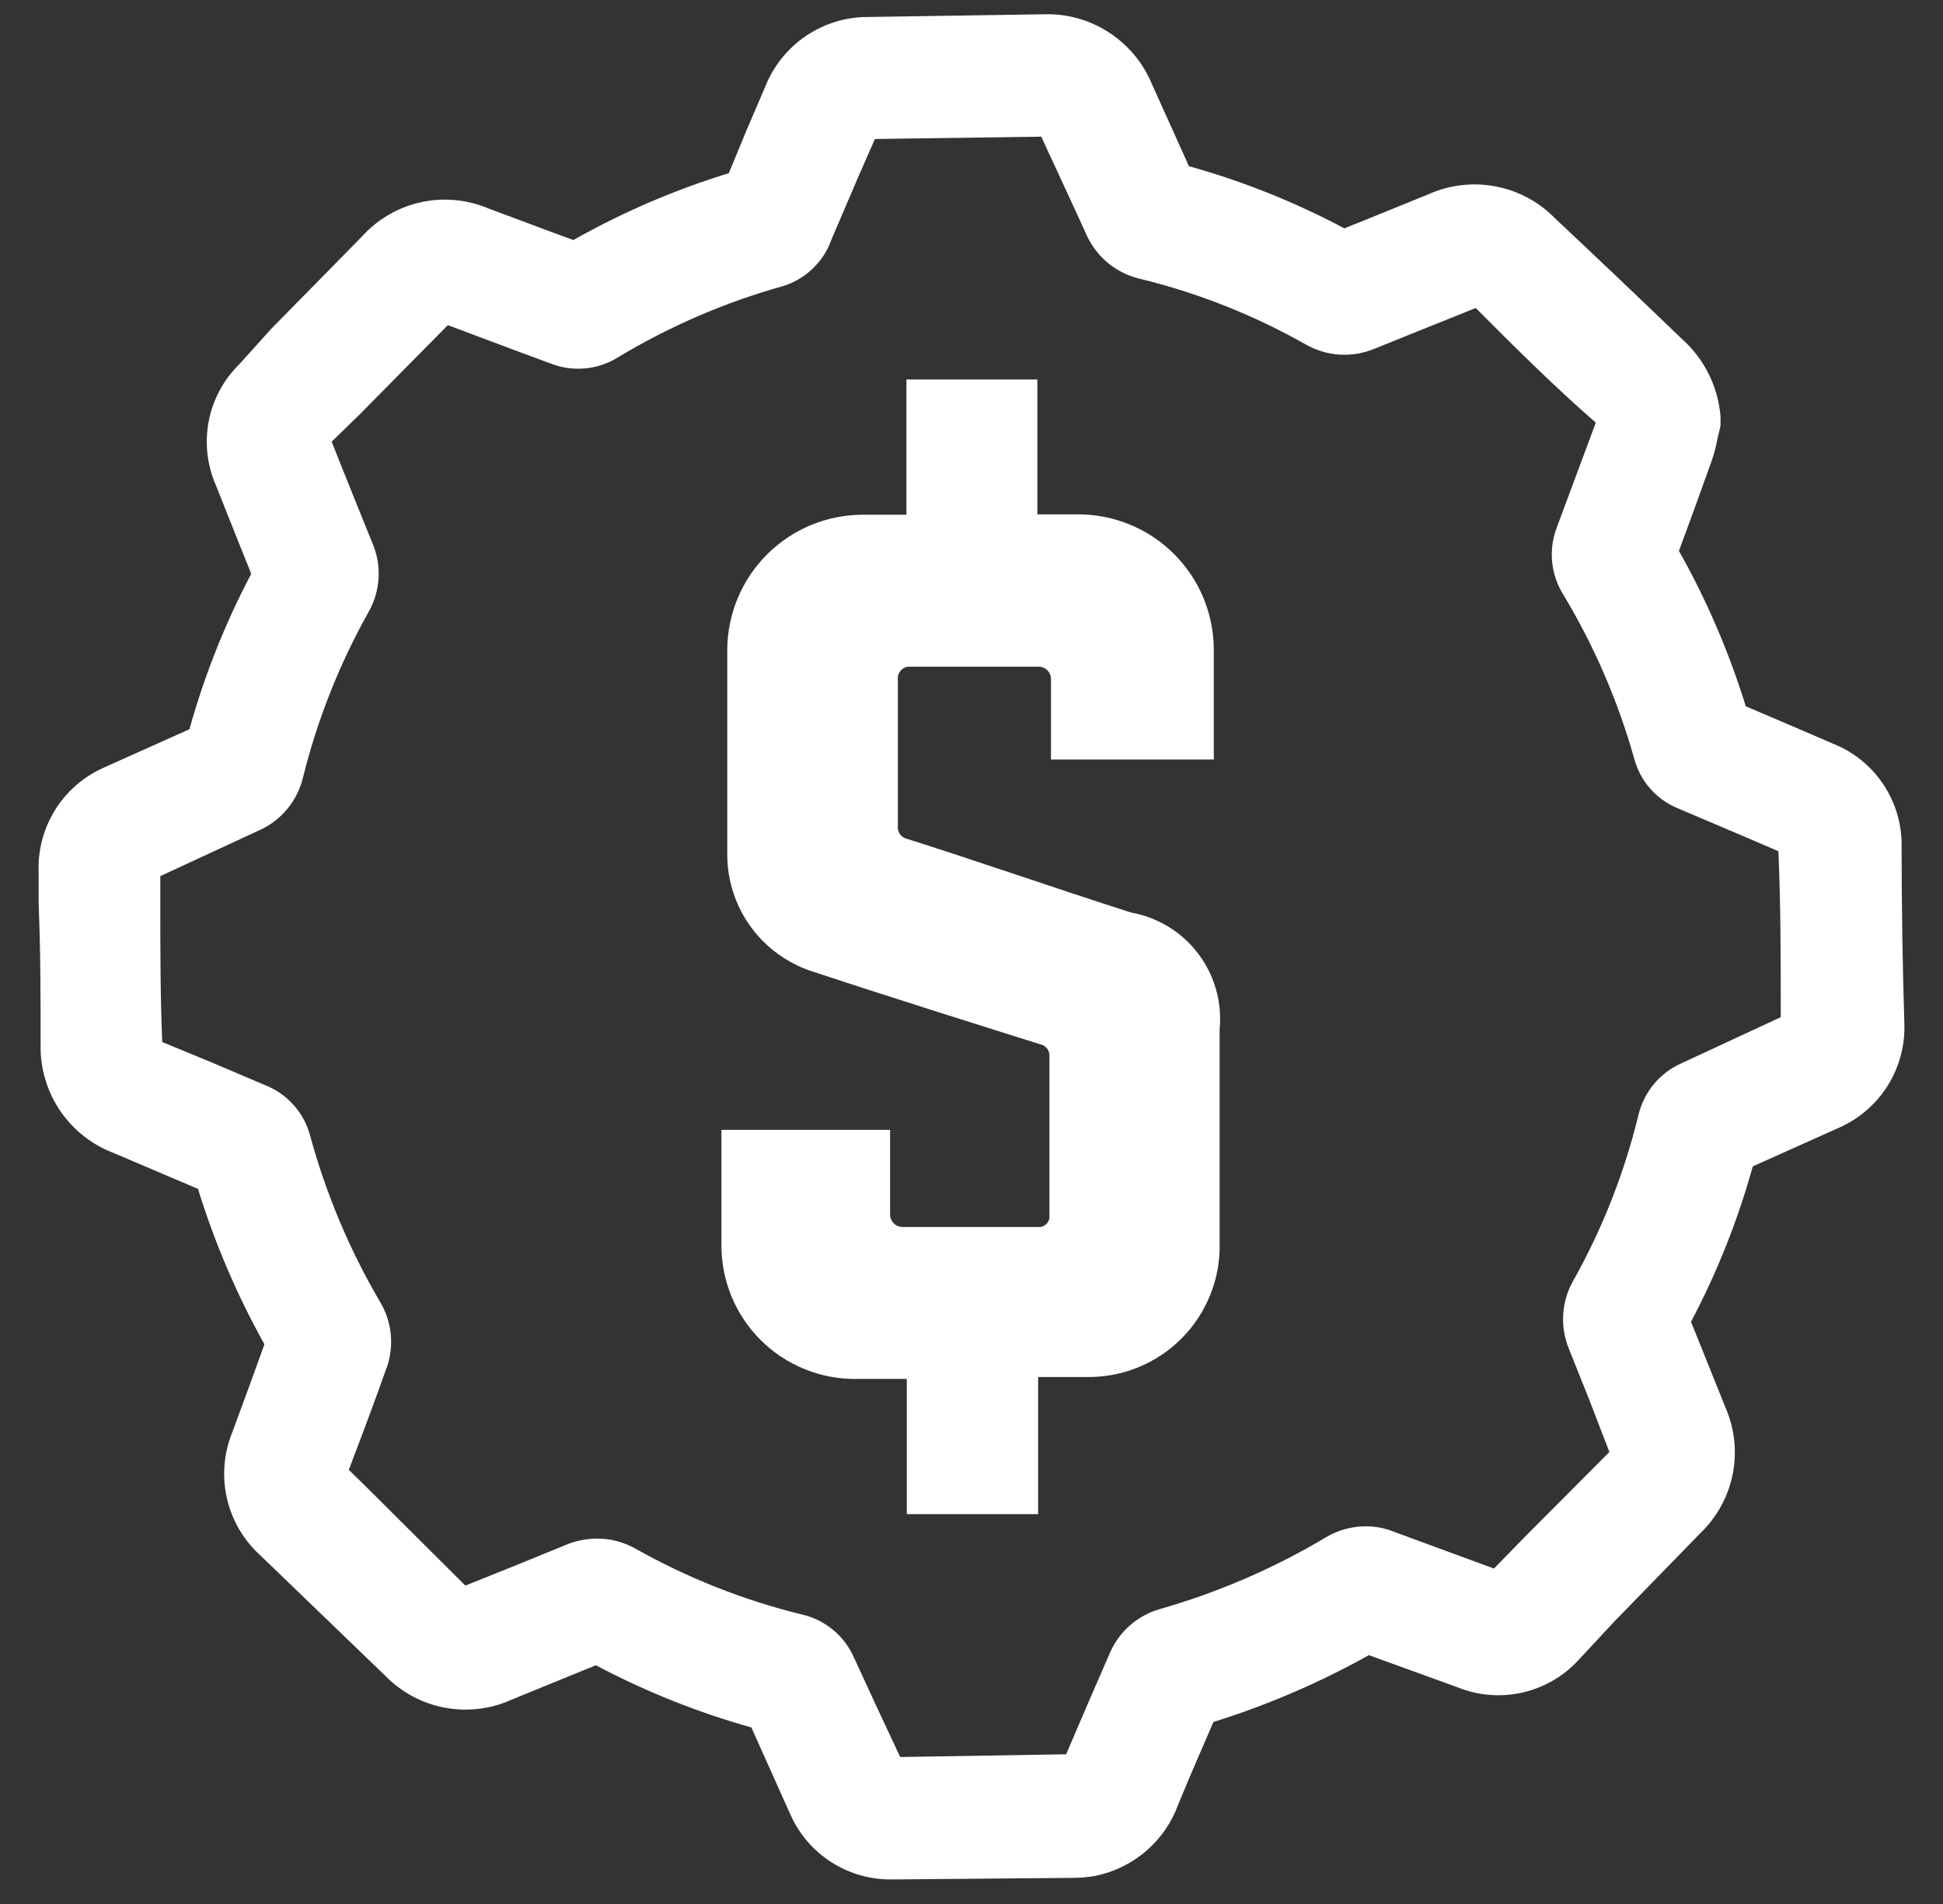
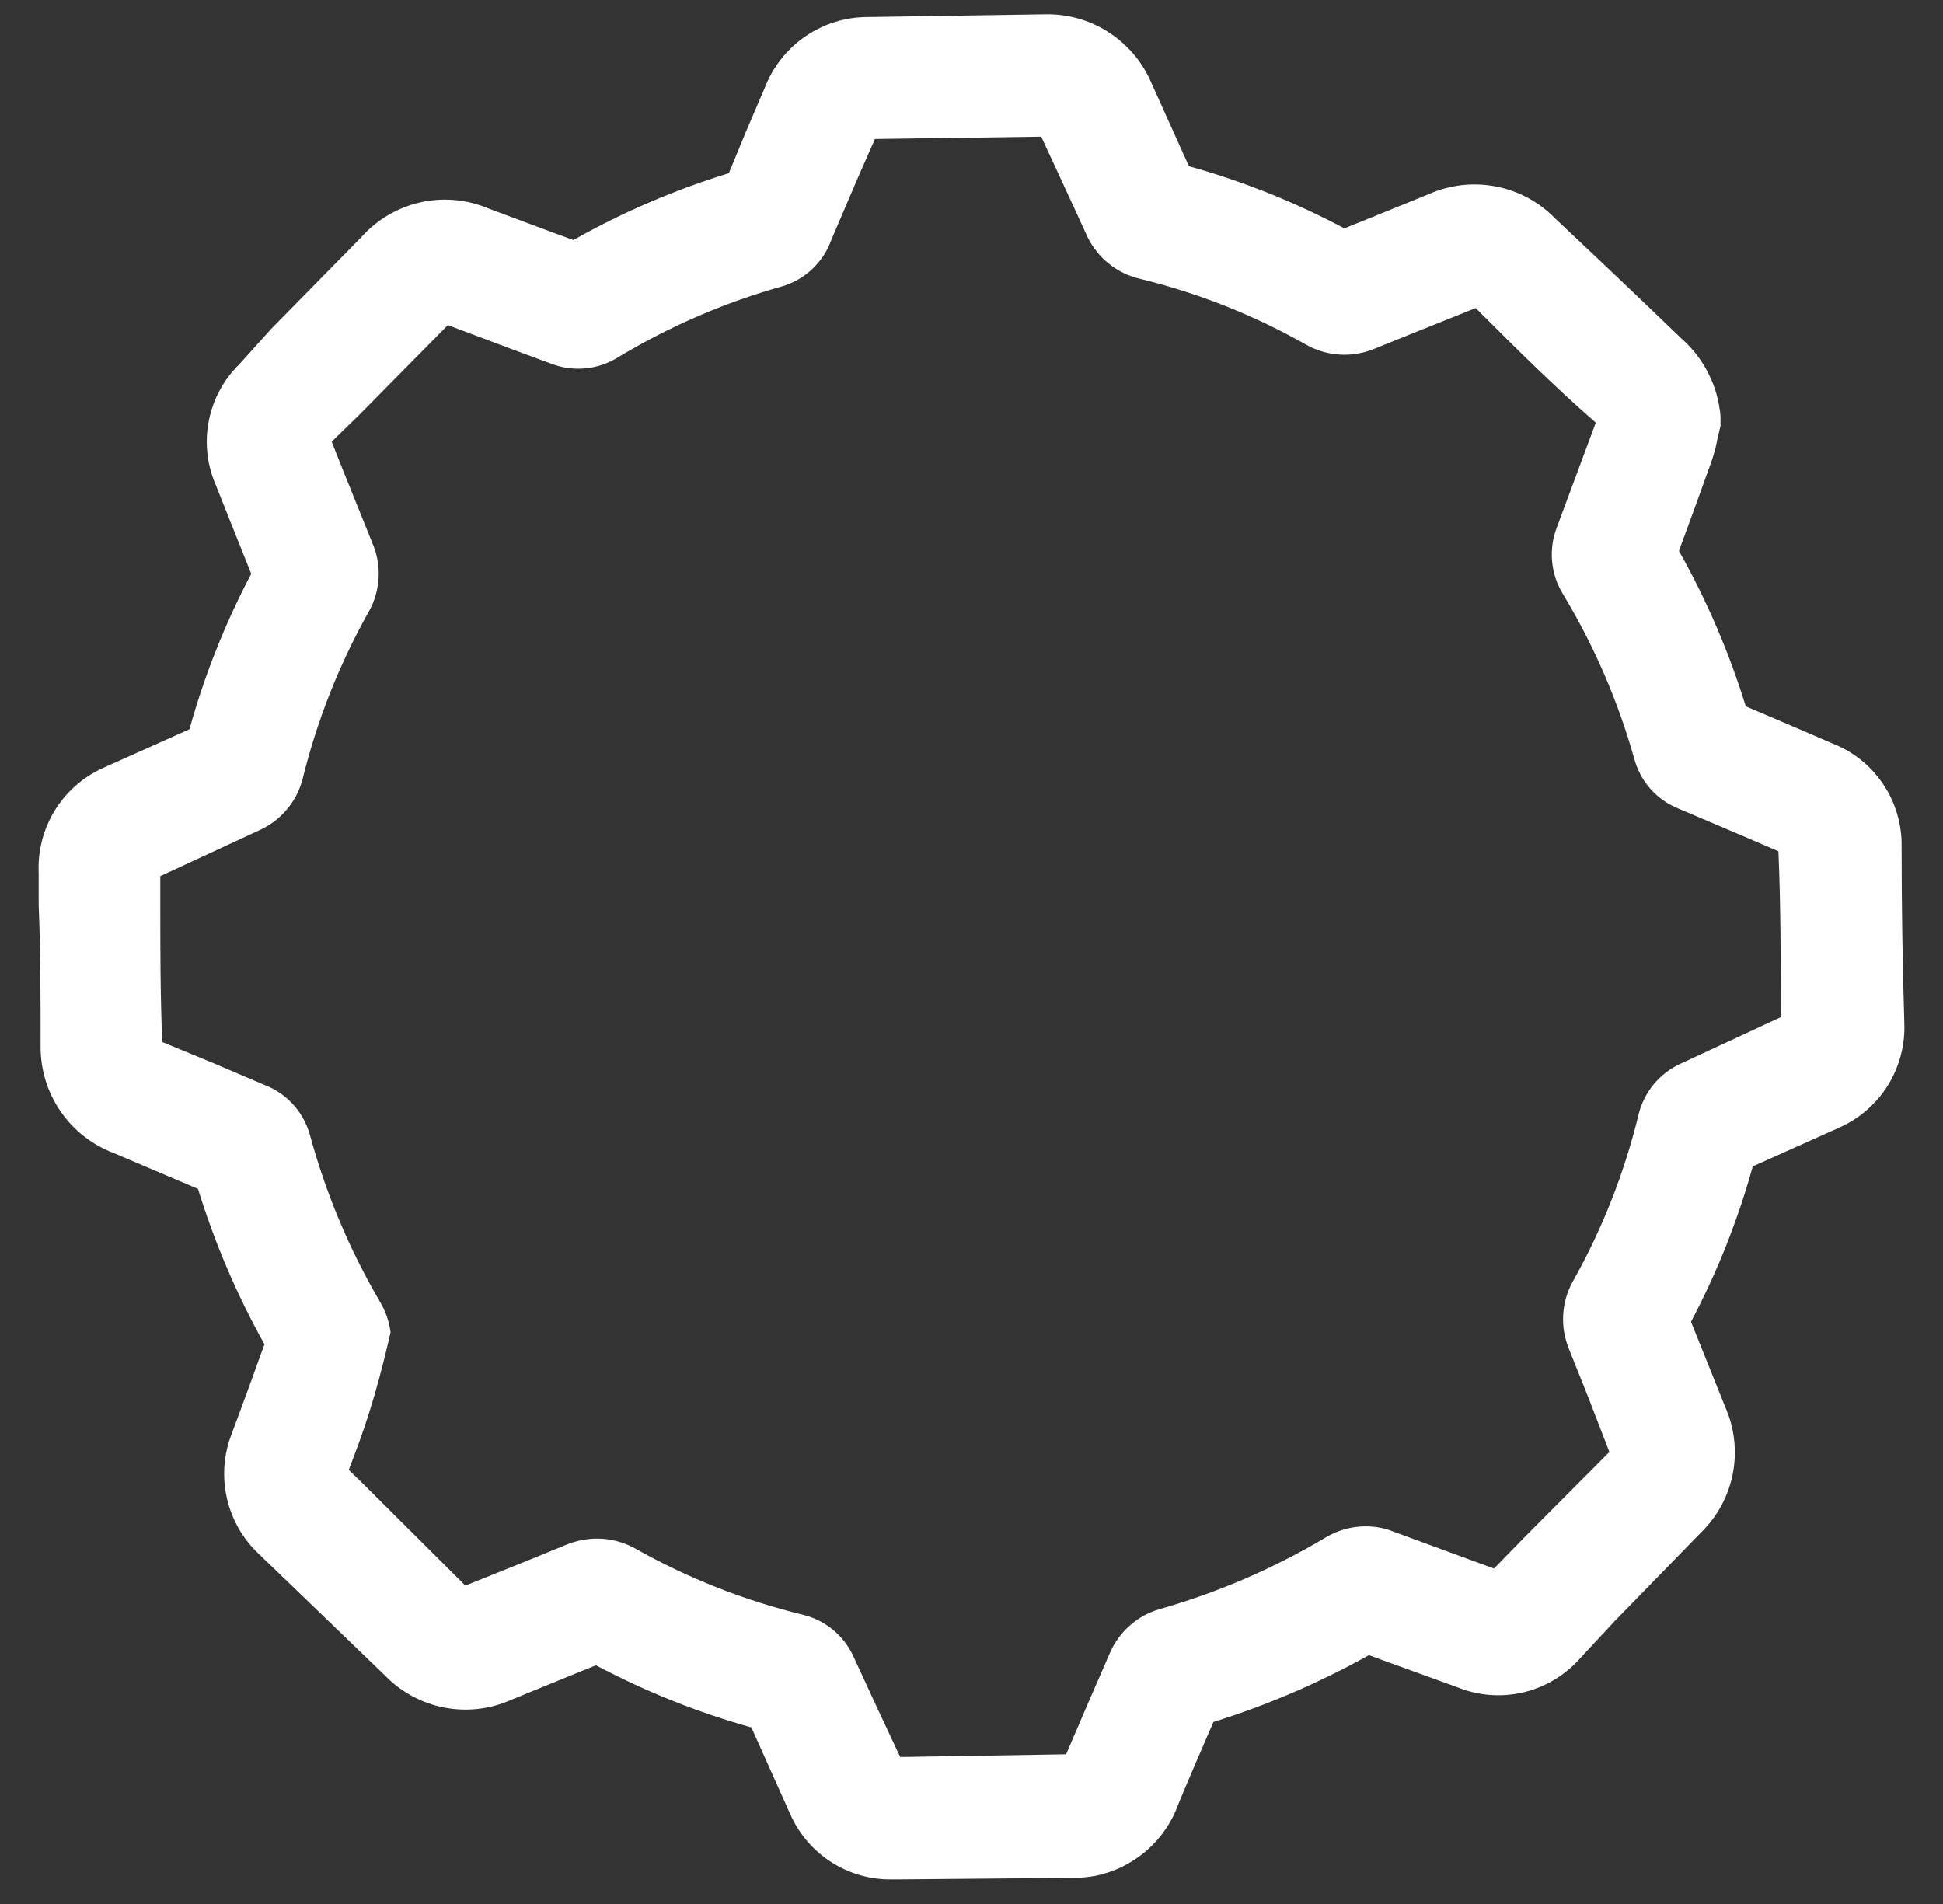
<svg xmlns="http://www.w3.org/2000/svg" width="50" height="49" viewBox="0 0 50 49" fill="none">
  <rect x="0" y="0" width="50" height="49" fill="#333333" stroke="none" />
-   <path d="M22.975 48.367C22.418 48.38 21.87 48.227 21.4 47.928C20.93 47.629 20.559 47.197 20.335 46.687L19.335 44.456C17.949 44.068 16.608 43.531 15.335 42.856L14.645 43.136L13.155 43.746C12.617 43.987 12.017 44.057 11.438 43.946C10.858 43.836 10.327 43.549 9.915 43.127L7.155 40.467L6.665 39.996C6.247 39.606 5.958 39.097 5.835 38.539C5.711 37.98 5.761 37.397 5.975 36.867C6.255 36.113 6.532 35.356 6.805 34.596C6.097 33.327 5.524 31.986 5.095 30.596L4.295 30.256L2.935 29.677C2.376 29.467 1.895 29.091 1.557 28.599C1.219 28.107 1.04 27.523 1.045 26.927C1.045 25.716 1.045 24.497 0.995 23.287V22.466C0.969 21.903 1.112 21.345 1.406 20.863C1.7 20.382 2.132 20 2.645 19.767L4.875 18.767C5.261 17.38 5.794 16.039 6.465 14.767L5.905 13.367L5.555 12.486C5.327 11.966 5.264 11.389 5.373 10.831C5.482 10.274 5.758 9.763 6.165 9.367L6.975 8.467L9.295 6.107C9.696 5.655 10.228 5.341 10.816 5.208C11.405 5.075 12.02 5.131 12.575 5.367L14.235 5.987L14.755 6.177C16.023 5.461 17.364 4.884 18.755 4.457L19.205 3.367L19.685 2.247C19.894 1.711 20.259 1.252 20.734 0.929C21.209 0.605 21.771 0.434 22.345 0.437L26.885 0.367C27.453 0.353 28.012 0.506 28.493 0.807C28.974 1.107 29.358 1.541 29.595 2.057L30.595 4.277C31.983 4.664 33.324 5.2 34.595 5.877L35.215 5.627L36.765 4.997C37.308 4.755 37.911 4.686 38.495 4.799C39.078 4.911 39.612 5.2 40.025 5.627C41.125 6.66 42.209 7.69 43.275 8.717C43.854 9.229 44.212 9.946 44.275 10.716V10.957L44.195 11.296C44.16 11.49 44.11 11.681 44.045 11.867C43.772 12.633 43.492 13.403 43.205 14.177C43.919 15.445 44.495 16.786 44.925 18.177L46.215 18.727L47.165 19.137C47.693 19.345 48.145 19.709 48.461 20.181C48.777 20.652 48.943 21.209 48.935 21.776C48.935 23.297 48.959 24.813 49.005 26.326C49.028 26.89 48.881 27.448 48.584 27.928C48.286 28.408 47.851 28.787 47.335 29.017L45.105 30.017C44.721 31.403 44.188 32.744 43.515 34.017L43.825 34.786L44.395 36.206C44.635 36.746 44.703 37.346 44.591 37.926C44.478 38.505 44.19 39.036 43.765 39.447L41.545 41.727L40.615 42.727C40.23 43.144 39.728 43.434 39.174 43.559C38.621 43.684 38.042 43.638 37.515 43.426L35.225 42.596C33.955 43.306 32.614 43.882 31.225 44.316C30.925 45.017 30.615 45.717 30.325 46.426C30.158 46.893 29.873 47.308 29.498 47.632C29.123 47.956 28.671 48.178 28.185 48.276C28.007 48.309 27.826 48.325 27.645 48.327L23.075 48.367H22.975ZM15.355 39.596C15.706 39.594 16.051 39.684 16.355 39.856C17.695 40.611 19.132 41.18 20.625 41.547C20.922 41.613 21.198 41.748 21.433 41.941C21.667 42.134 21.853 42.379 21.975 42.657C22.369 43.517 22.765 44.37 23.165 45.217L27.435 45.147C27.835 44.206 28.205 43.356 28.575 42.507C28.694 42.246 28.866 42.014 29.082 41.826C29.298 41.638 29.551 41.498 29.825 41.416C31.33 40.989 32.772 40.367 34.115 39.566C34.355 39.423 34.622 39.33 34.899 39.296C35.176 39.261 35.458 39.285 35.725 39.367L38.445 40.367L39.265 39.526L41.415 37.367L40.875 35.967L40.375 34.717C40.26 34.438 40.209 34.136 40.226 33.835C40.243 33.534 40.329 33.24 40.475 32.977C41.232 31.631 41.801 30.187 42.165 28.686C42.235 28.397 42.371 28.127 42.561 27.898C42.752 27.669 42.993 27.487 43.265 27.366L45.825 26.177C45.825 24.736 45.825 23.326 45.765 21.907L44.975 21.567L43.185 20.806C42.911 20.695 42.666 20.522 42.469 20.3C42.273 20.078 42.132 19.813 42.055 19.526C41.637 18.041 41.022 16.619 40.225 15.296C40.066 15.04 39.969 14.751 39.941 14.45C39.913 14.15 39.956 13.848 40.065 13.566C40.399 12.673 40.732 11.777 41.065 10.877C39.975 9.927 38.975 8.927 37.975 7.927L36.455 8.537L35.365 8.977C35.083 9.094 34.778 9.145 34.473 9.126C34.168 9.107 33.871 9.018 33.605 8.867C32.27 8.11 30.836 7.542 29.345 7.177C29.048 7.11 28.771 6.976 28.533 6.785C28.296 6.594 28.105 6.352 27.975 6.077C27.585 5.217 27.185 4.367 26.795 3.517L22.515 3.577L22.075 4.577L21.395 6.167C21.295 6.452 21.128 6.709 20.909 6.917C20.69 7.126 20.425 7.28 20.135 7.367C18.642 7.785 17.213 8.404 15.885 9.207C15.631 9.362 15.345 9.456 15.048 9.482C14.751 9.508 14.453 9.465 14.175 9.357L13.175 8.987L11.525 8.367L9.255 10.666L8.535 11.367L8.825 12.097L9.575 13.957C9.702 14.245 9.76 14.559 9.742 14.873C9.725 15.188 9.633 15.494 9.475 15.767C8.728 17.102 8.163 18.531 7.795 20.017C7.724 20.312 7.585 20.587 7.391 20.821C7.197 21.055 6.952 21.241 6.675 21.366L4.125 22.547V23.216C4.125 24.416 4.125 25.616 4.175 26.817L5.505 27.366L6.795 27.916C7.08 28.023 7.335 28.196 7.54 28.42C7.745 28.644 7.894 28.914 7.975 29.206C8.383 30.71 8.989 32.152 9.775 33.496C9.922 33.739 10.016 34.009 10.05 34.29C10.085 34.571 10.059 34.856 9.975 35.127C9.655 36.026 9.322 36.926 8.975 37.827L9.365 38.206L11.975 40.806L13.415 40.227L14.565 39.757C14.828 39.647 15.111 39.593 15.395 39.596H15.355ZM6.965 34.087H6.975H6.965ZM45.905 21.966L46.505 20.506L45.905 21.966Z" fill="white" />
-   <path d="M23.335 35.487H22.035C21.578 35.492 21.125 35.406 20.701 35.233C20.278 35.061 19.893 34.806 19.57 34.482C19.247 34.159 18.991 33.774 18.819 33.351C18.646 32.927 18.56 32.474 18.565 32.017V29.077H22.905V31.247C22.904 31.29 22.912 31.334 22.928 31.375C22.944 31.415 22.968 31.452 22.999 31.483C23.03 31.514 23.067 31.538 23.108 31.554C23.148 31.57 23.192 31.578 23.235 31.577H26.705C26.746 31.581 26.787 31.577 26.826 31.564C26.864 31.55 26.899 31.528 26.928 31.499C26.957 31.471 26.979 31.436 26.992 31.397C27.006 31.358 27.01 31.317 27.005 31.277V27.207C27.015 27.133 26.996 27.058 26.954 26.997C26.911 26.936 26.848 26.893 26.775 26.877C25.505 26.477 23.135 25.737 20.925 25.007C20.287 24.805 19.728 24.406 19.331 23.867C18.934 23.328 18.718 22.676 18.715 22.007V16.717C18.721 15.798 19.088 14.918 19.738 14.269C20.387 13.619 21.267 13.252 22.185 13.247H23.325V9.767H26.695V13.237H27.765C28.684 13.242 29.564 13.609 30.213 14.259C30.863 14.908 31.23 15.788 31.235 16.707V19.547H27.045V17.487C27.047 17.443 27.039 17.399 27.023 17.359C27.007 17.318 26.983 17.281 26.952 17.25C26.921 17.219 26.884 17.195 26.843 17.179C26.803 17.163 26.759 17.155 26.715 17.157H23.435C23.391 17.152 23.346 17.157 23.304 17.172C23.262 17.187 23.223 17.211 23.192 17.243C23.16 17.274 23.136 17.313 23.121 17.355C23.106 17.397 23.101 17.442 23.105 17.487V21.257C23.096 21.33 23.114 21.405 23.157 21.466C23.199 21.527 23.263 21.57 23.335 21.587C24.935 22.087 27.145 22.857 29.115 23.487C29.801 23.611 30.415 23.989 30.835 24.544C31.255 25.1 31.452 25.793 31.385 26.487V31.967C31.399 32.426 31.319 32.883 31.149 33.311C30.98 33.738 30.725 34.126 30.4 34.451C30.075 34.776 29.687 35.031 29.259 35.201C28.832 35.37 28.375 35.45 27.915 35.437H26.715V38.967H23.335V35.487Z" fill="white" />
+   <path d="M22.975 48.367C22.418 48.38 21.87 48.227 21.4 47.928C20.93 47.629 20.559 47.197 20.335 46.687L19.335 44.456C17.949 44.068 16.608 43.531 15.335 42.856L14.645 43.136L13.155 43.746C12.617 43.987 12.017 44.057 11.438 43.946C10.858 43.836 10.327 43.549 9.915 43.127L7.155 40.467L6.665 39.996C6.247 39.606 5.958 39.097 5.835 38.539C5.711 37.98 5.761 37.397 5.975 36.867C6.255 36.113 6.532 35.356 6.805 34.596C6.097 33.327 5.524 31.986 5.095 30.596L4.295 30.256L2.935 29.677C2.376 29.467 1.895 29.091 1.557 28.599C1.219 28.107 1.04 27.523 1.045 26.927C1.045 25.716 1.045 24.497 0.995 23.287V22.466C0.969 21.903 1.112 21.345 1.406 20.863C1.7 20.382 2.132 20 2.645 19.767L4.875 18.767C5.261 17.38 5.794 16.039 6.465 14.767L5.905 13.367L5.555 12.486C5.327 11.966 5.264 11.389 5.373 10.831C5.482 10.274 5.758 9.763 6.165 9.367L6.975 8.467L9.295 6.107C9.696 5.655 10.228 5.341 10.816 5.208C11.405 5.075 12.02 5.131 12.575 5.367L14.235 5.987L14.755 6.177C16.023 5.461 17.364 4.884 18.755 4.457L19.205 3.367L19.685 2.247C19.894 1.711 20.259 1.252 20.734 0.929C21.209 0.605 21.771 0.434 22.345 0.437L26.885 0.367C27.453 0.353 28.012 0.506 28.493 0.807C28.974 1.107 29.358 1.541 29.595 2.057L30.595 4.277C31.983 4.664 33.324 5.2 34.595 5.877L35.215 5.627L36.765 4.997C37.308 4.755 37.911 4.686 38.495 4.799C39.078 4.911 39.612 5.2 40.025 5.627C41.125 6.66 42.209 7.69 43.275 8.717C43.854 9.229 44.212 9.946 44.275 10.716V10.957L44.195 11.296C44.16 11.49 44.11 11.681 44.045 11.867C43.772 12.633 43.492 13.403 43.205 14.177C43.919 15.445 44.495 16.786 44.925 18.177L46.215 18.727L47.165 19.137C47.693 19.345 48.145 19.709 48.461 20.181C48.777 20.652 48.943 21.209 48.935 21.776C48.935 23.297 48.959 24.813 49.005 26.326C49.028 26.89 48.881 27.448 48.584 27.928C48.286 28.408 47.851 28.787 47.335 29.017L45.105 30.017C44.721 31.403 44.188 32.744 43.515 34.017L43.825 34.786L44.395 36.206C44.635 36.746 44.703 37.346 44.591 37.926C44.478 38.505 44.19 39.036 43.765 39.447L41.545 41.727L40.615 42.727C40.23 43.144 39.728 43.434 39.174 43.559C38.621 43.684 38.042 43.638 37.515 43.426L35.225 42.596C33.955 43.306 32.614 43.882 31.225 44.316C30.925 45.017 30.615 45.717 30.325 46.426C30.158 46.893 29.873 47.308 29.498 47.632C29.123 47.956 28.671 48.178 28.185 48.276C28.007 48.309 27.826 48.325 27.645 48.327L23.075 48.367H22.975ZM15.355 39.596C15.706 39.594 16.051 39.684 16.355 39.856C17.695 40.611 19.132 41.18 20.625 41.547C20.922 41.613 21.198 41.748 21.433 41.941C21.667 42.134 21.853 42.379 21.975 42.657C22.369 43.517 22.765 44.37 23.165 45.217L27.435 45.147C27.835 44.206 28.205 43.356 28.575 42.507C28.694 42.246 28.866 42.014 29.082 41.826C29.298 41.638 29.551 41.498 29.825 41.416C31.33 40.989 32.772 40.367 34.115 39.566C34.355 39.423 34.622 39.33 34.899 39.296C35.176 39.261 35.458 39.285 35.725 39.367L38.445 40.367L39.265 39.526L41.415 37.367L40.875 35.967L40.375 34.717C40.26 34.438 40.209 34.136 40.226 33.835C40.243 33.534 40.329 33.24 40.475 32.977C41.232 31.631 41.801 30.187 42.165 28.686C42.235 28.397 42.371 28.127 42.561 27.898C42.752 27.669 42.993 27.487 43.265 27.366L45.825 26.177C45.825 24.736 45.825 23.326 45.765 21.907L44.975 21.567L43.185 20.806C42.911 20.695 42.666 20.522 42.469 20.3C42.273 20.078 42.132 19.813 42.055 19.526C41.637 18.041 41.022 16.619 40.225 15.296C40.066 15.04 39.969 14.751 39.941 14.45C39.913 14.15 39.956 13.848 40.065 13.566C40.399 12.673 40.732 11.777 41.065 10.877C39.975 9.927 38.975 8.927 37.975 7.927L36.455 8.537L35.365 8.977C35.083 9.094 34.778 9.145 34.473 9.126C34.168 9.107 33.871 9.018 33.605 8.867C32.27 8.11 30.836 7.542 29.345 7.177C29.048 7.11 28.771 6.976 28.533 6.785C28.296 6.594 28.105 6.352 27.975 6.077C27.585 5.217 27.185 4.367 26.795 3.517L22.515 3.577L22.075 4.577L21.395 6.167C21.295 6.452 21.128 6.709 20.909 6.917C20.69 7.126 20.425 7.28 20.135 7.367C18.642 7.785 17.213 8.404 15.885 9.207C15.631 9.362 15.345 9.456 15.048 9.482C14.751 9.508 14.453 9.465 14.175 9.357L13.175 8.987L11.525 8.367L9.255 10.666L8.535 11.367L8.825 12.097L9.575 13.957C9.702 14.245 9.76 14.559 9.742 14.873C9.725 15.188 9.633 15.494 9.475 15.767C8.728 17.102 8.163 18.531 7.795 20.017C7.724 20.312 7.585 20.587 7.391 20.821C7.197 21.055 6.952 21.241 6.675 21.366L4.125 22.547V23.216C4.125 24.416 4.125 25.616 4.175 26.817L5.505 27.366L6.795 27.916C7.08 28.023 7.335 28.196 7.54 28.42C7.745 28.644 7.894 28.914 7.975 29.206C8.383 30.71 8.989 32.152 9.775 33.496C9.922 33.739 10.016 34.009 10.05 34.29C9.655 36.026 9.322 36.926 8.975 37.827L9.365 38.206L11.975 40.806L13.415 40.227L14.565 39.757C14.828 39.647 15.111 39.593 15.395 39.596H15.355ZM6.965 34.087H6.975H6.965ZM45.905 21.966L46.505 20.506L45.905 21.966Z" fill="white" />
</svg>